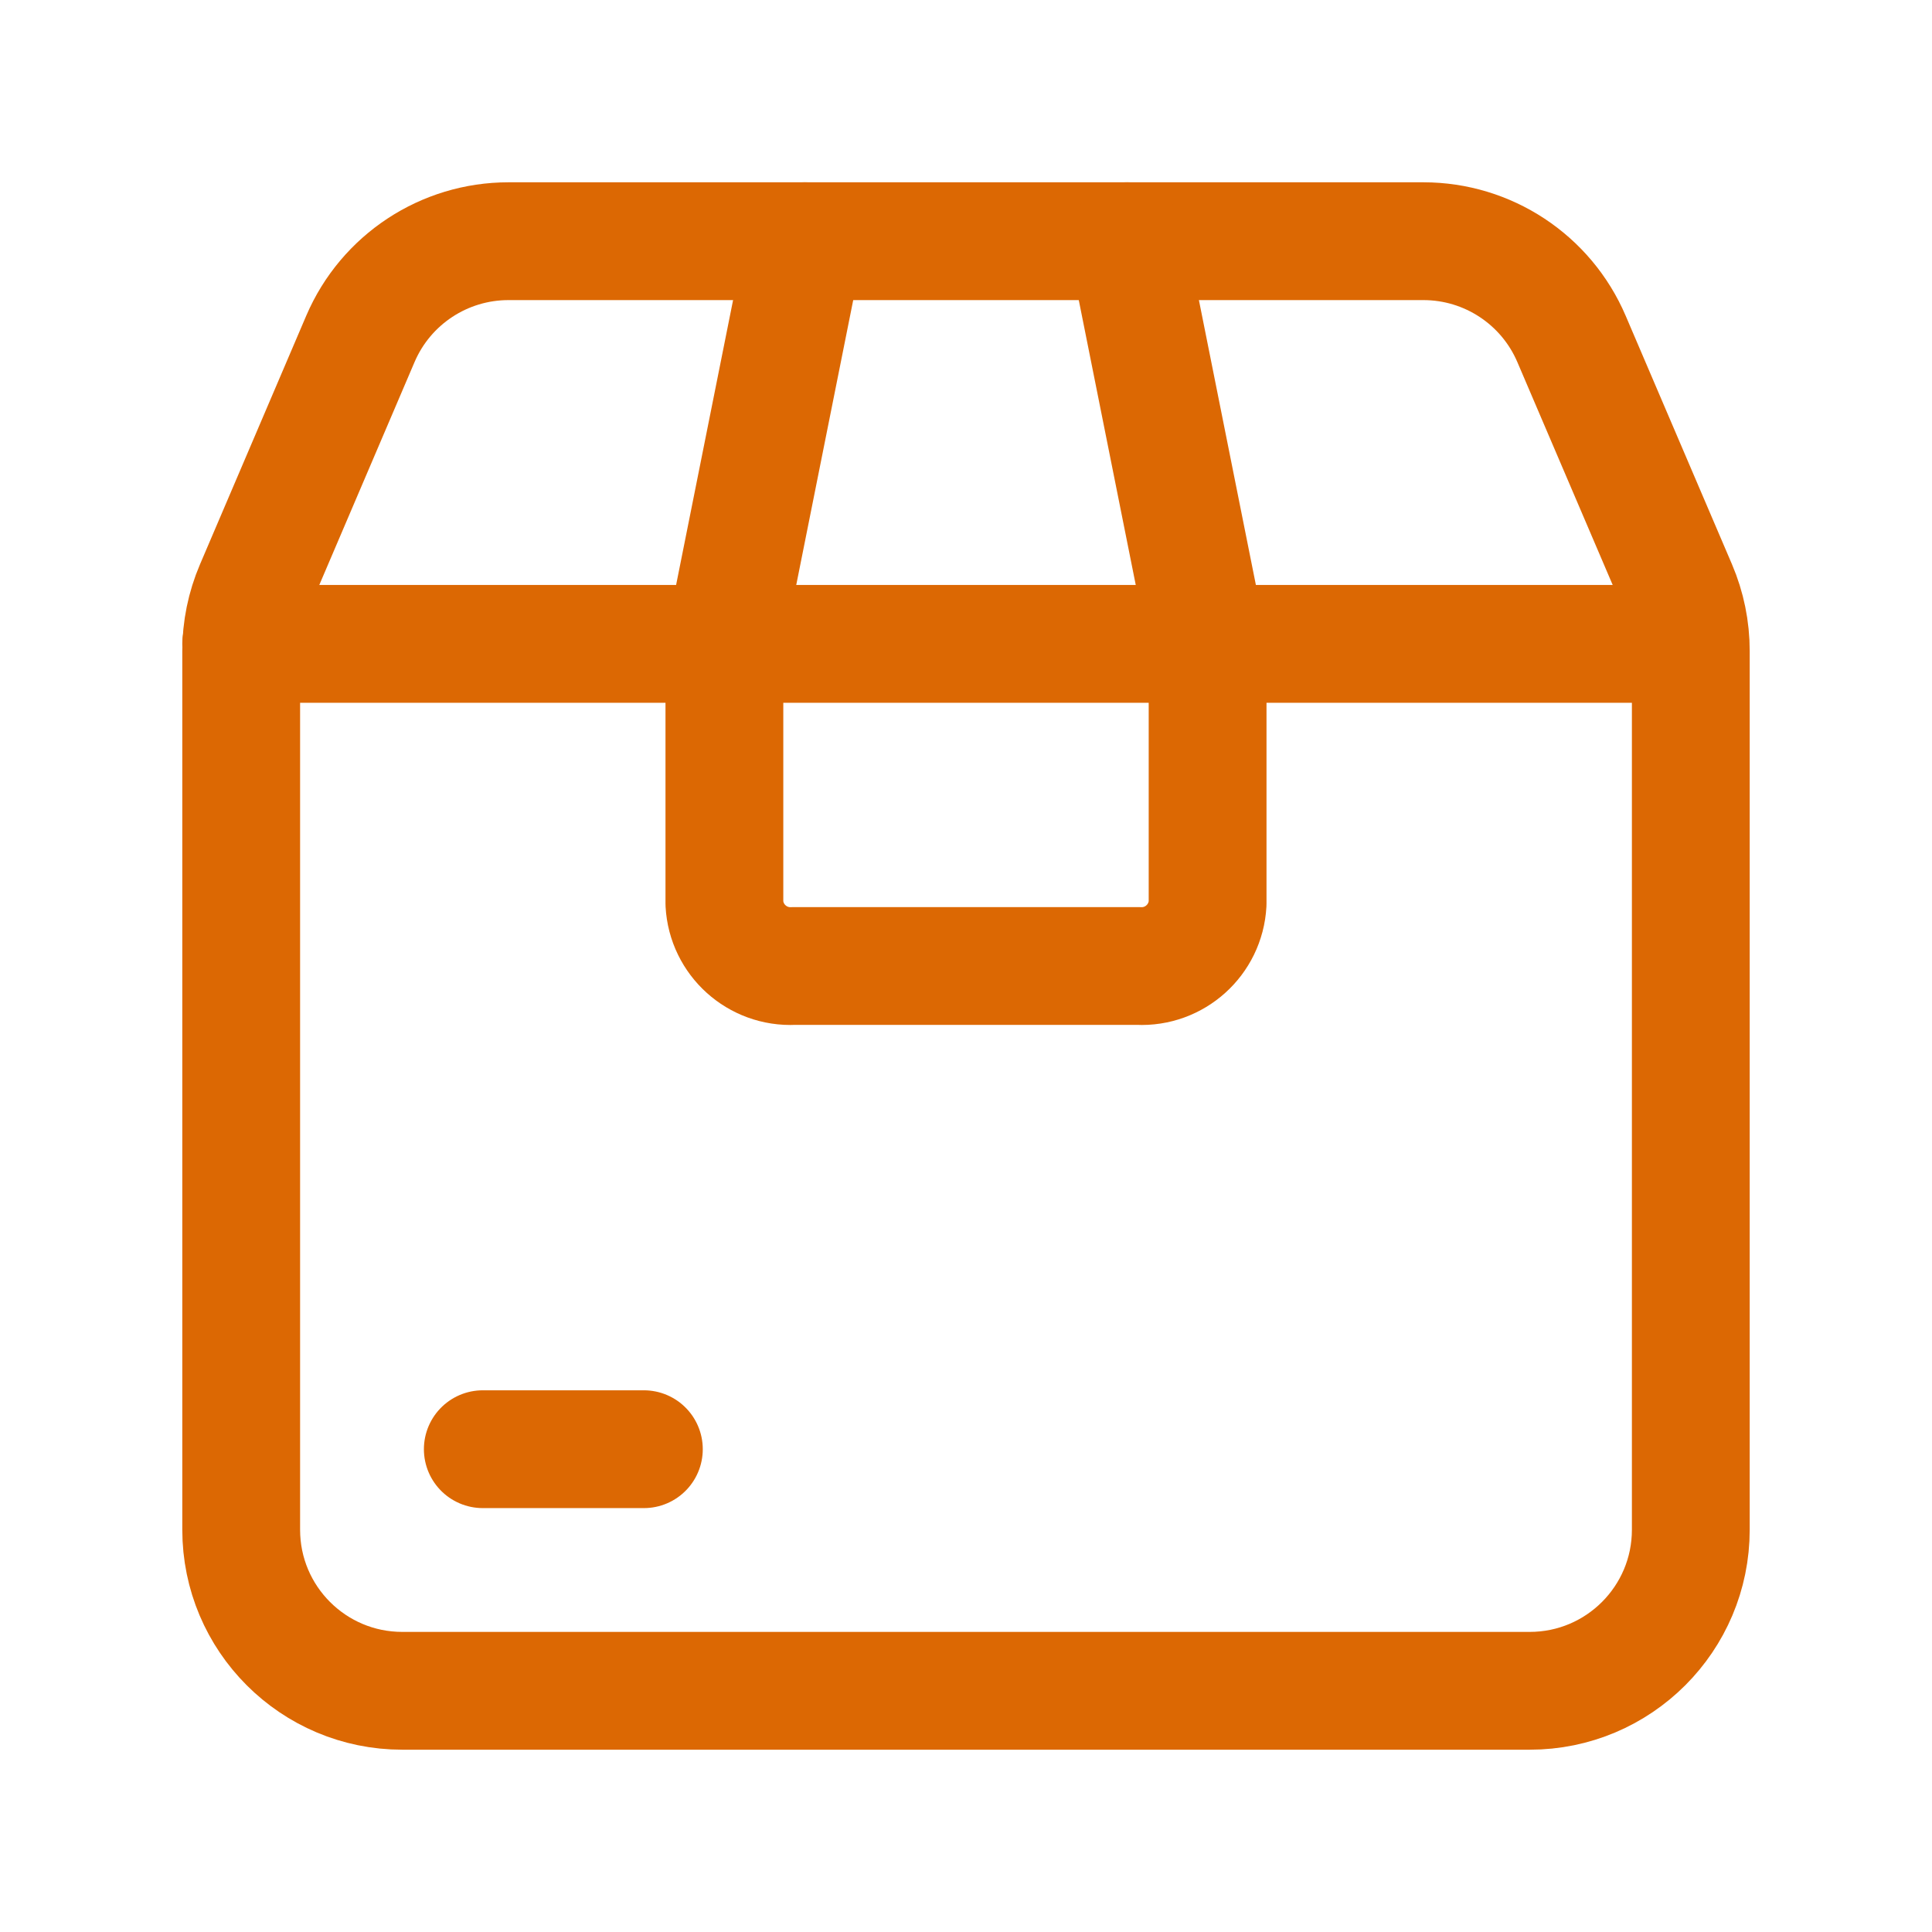
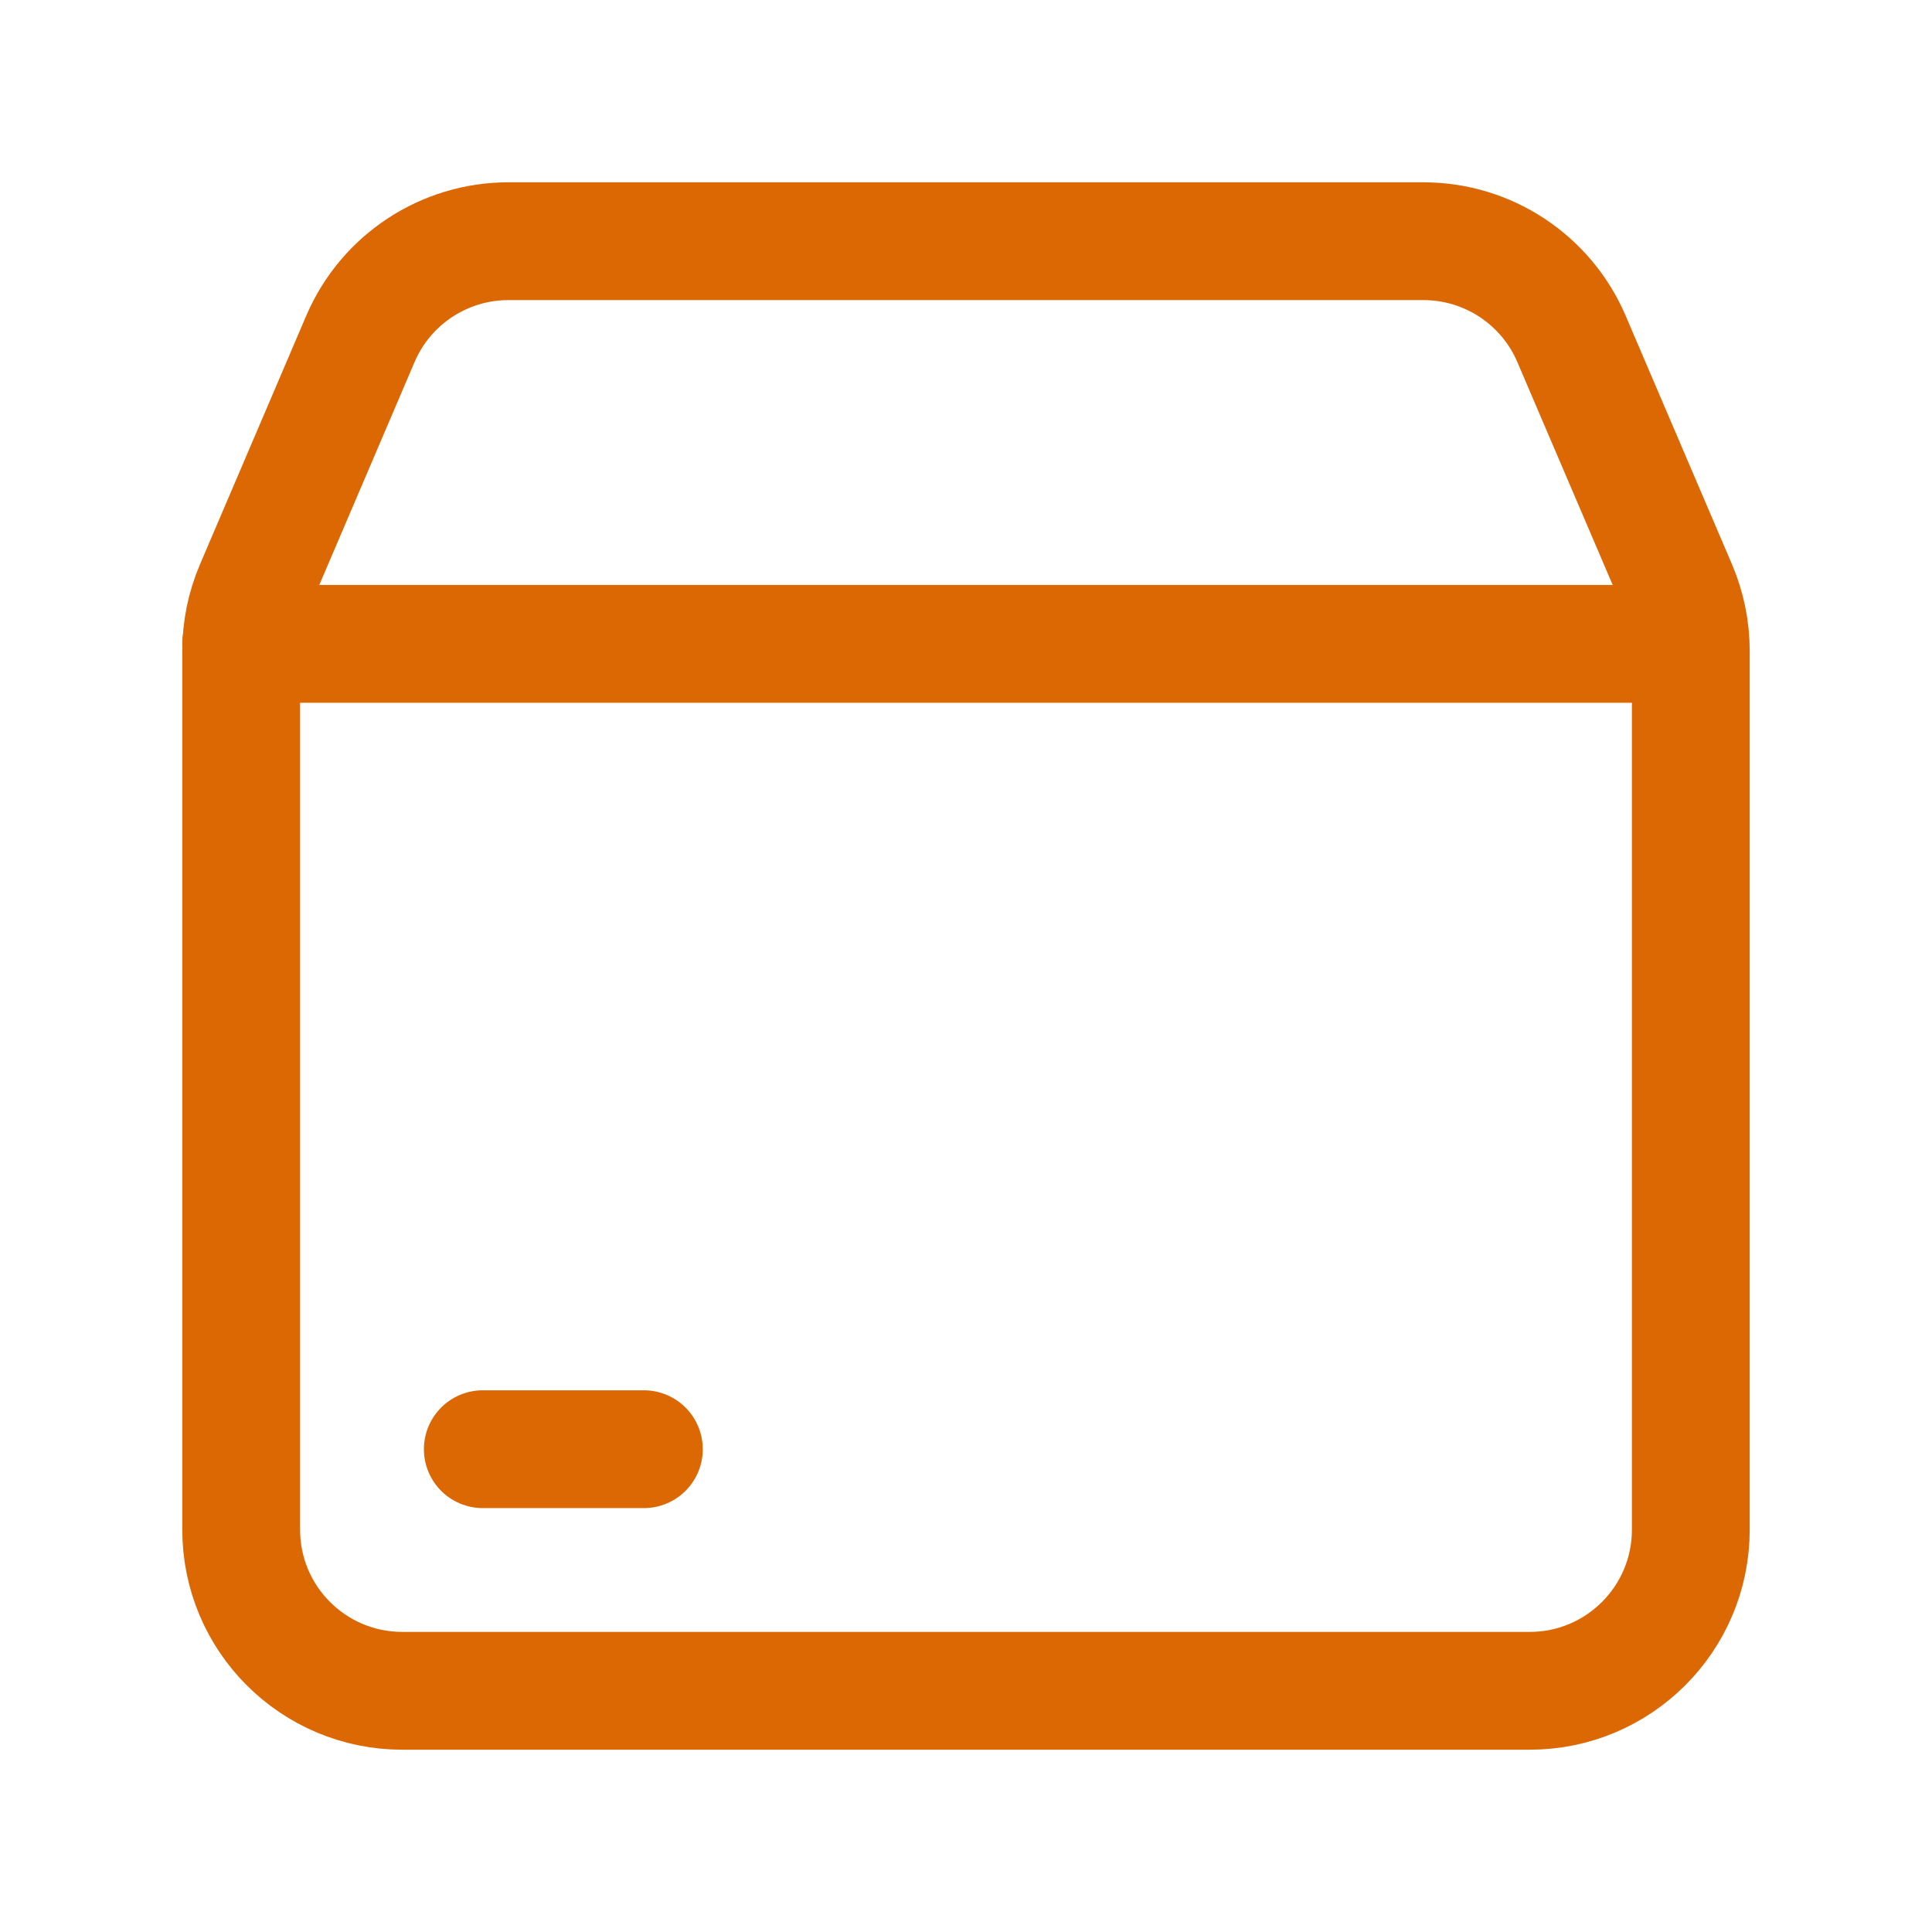
<svg xmlns="http://www.w3.org/2000/svg" width="328" height="328" viewBox="0 0 328 328" fill="none">
  <path fill-rule="evenodd" clip-rule="evenodd" d="M287.051 110.527V259.707C287.051 274.809 274.808 287.051 259.706 287.051H68.293C53.191 287.051 40.948 274.809 40.948 259.707V110.527C40.943 106.82 41.692 103.149 43.15 99.74L61.197 57.506C65.512 47.455 75.402 40.942 86.341 40.949H241.659C252.607 40.949 262.499 47.48 266.802 57.547L284.85 99.74C286.305 103.15 287.054 106.82 287.051 110.527Z" stroke="#DC6803" stroke-width="20" stroke-linecap="round" stroke-linejoin="round" />
  <path d="M40.948 109.311H286.914" stroke="#DC6803" stroke-width="20" stroke-linecap="round" stroke-linejoin="round" />
-   <path d="M191.344 40.949L205.017 109.311V153.404C204.678 159.568 199.425 164.303 193.258 164H134.741C128.574 164.303 123.321 159.568 122.982 153.404V109.311L136.655 40.949" stroke="#DC6803" stroke-width="20" stroke-linecap="round" stroke-linejoin="round" />
  <path d="M81.966 246.034H109.311" stroke="#DC6803" stroke-width="20" stroke-linecap="round" stroke-linejoin="round" />
</svg>